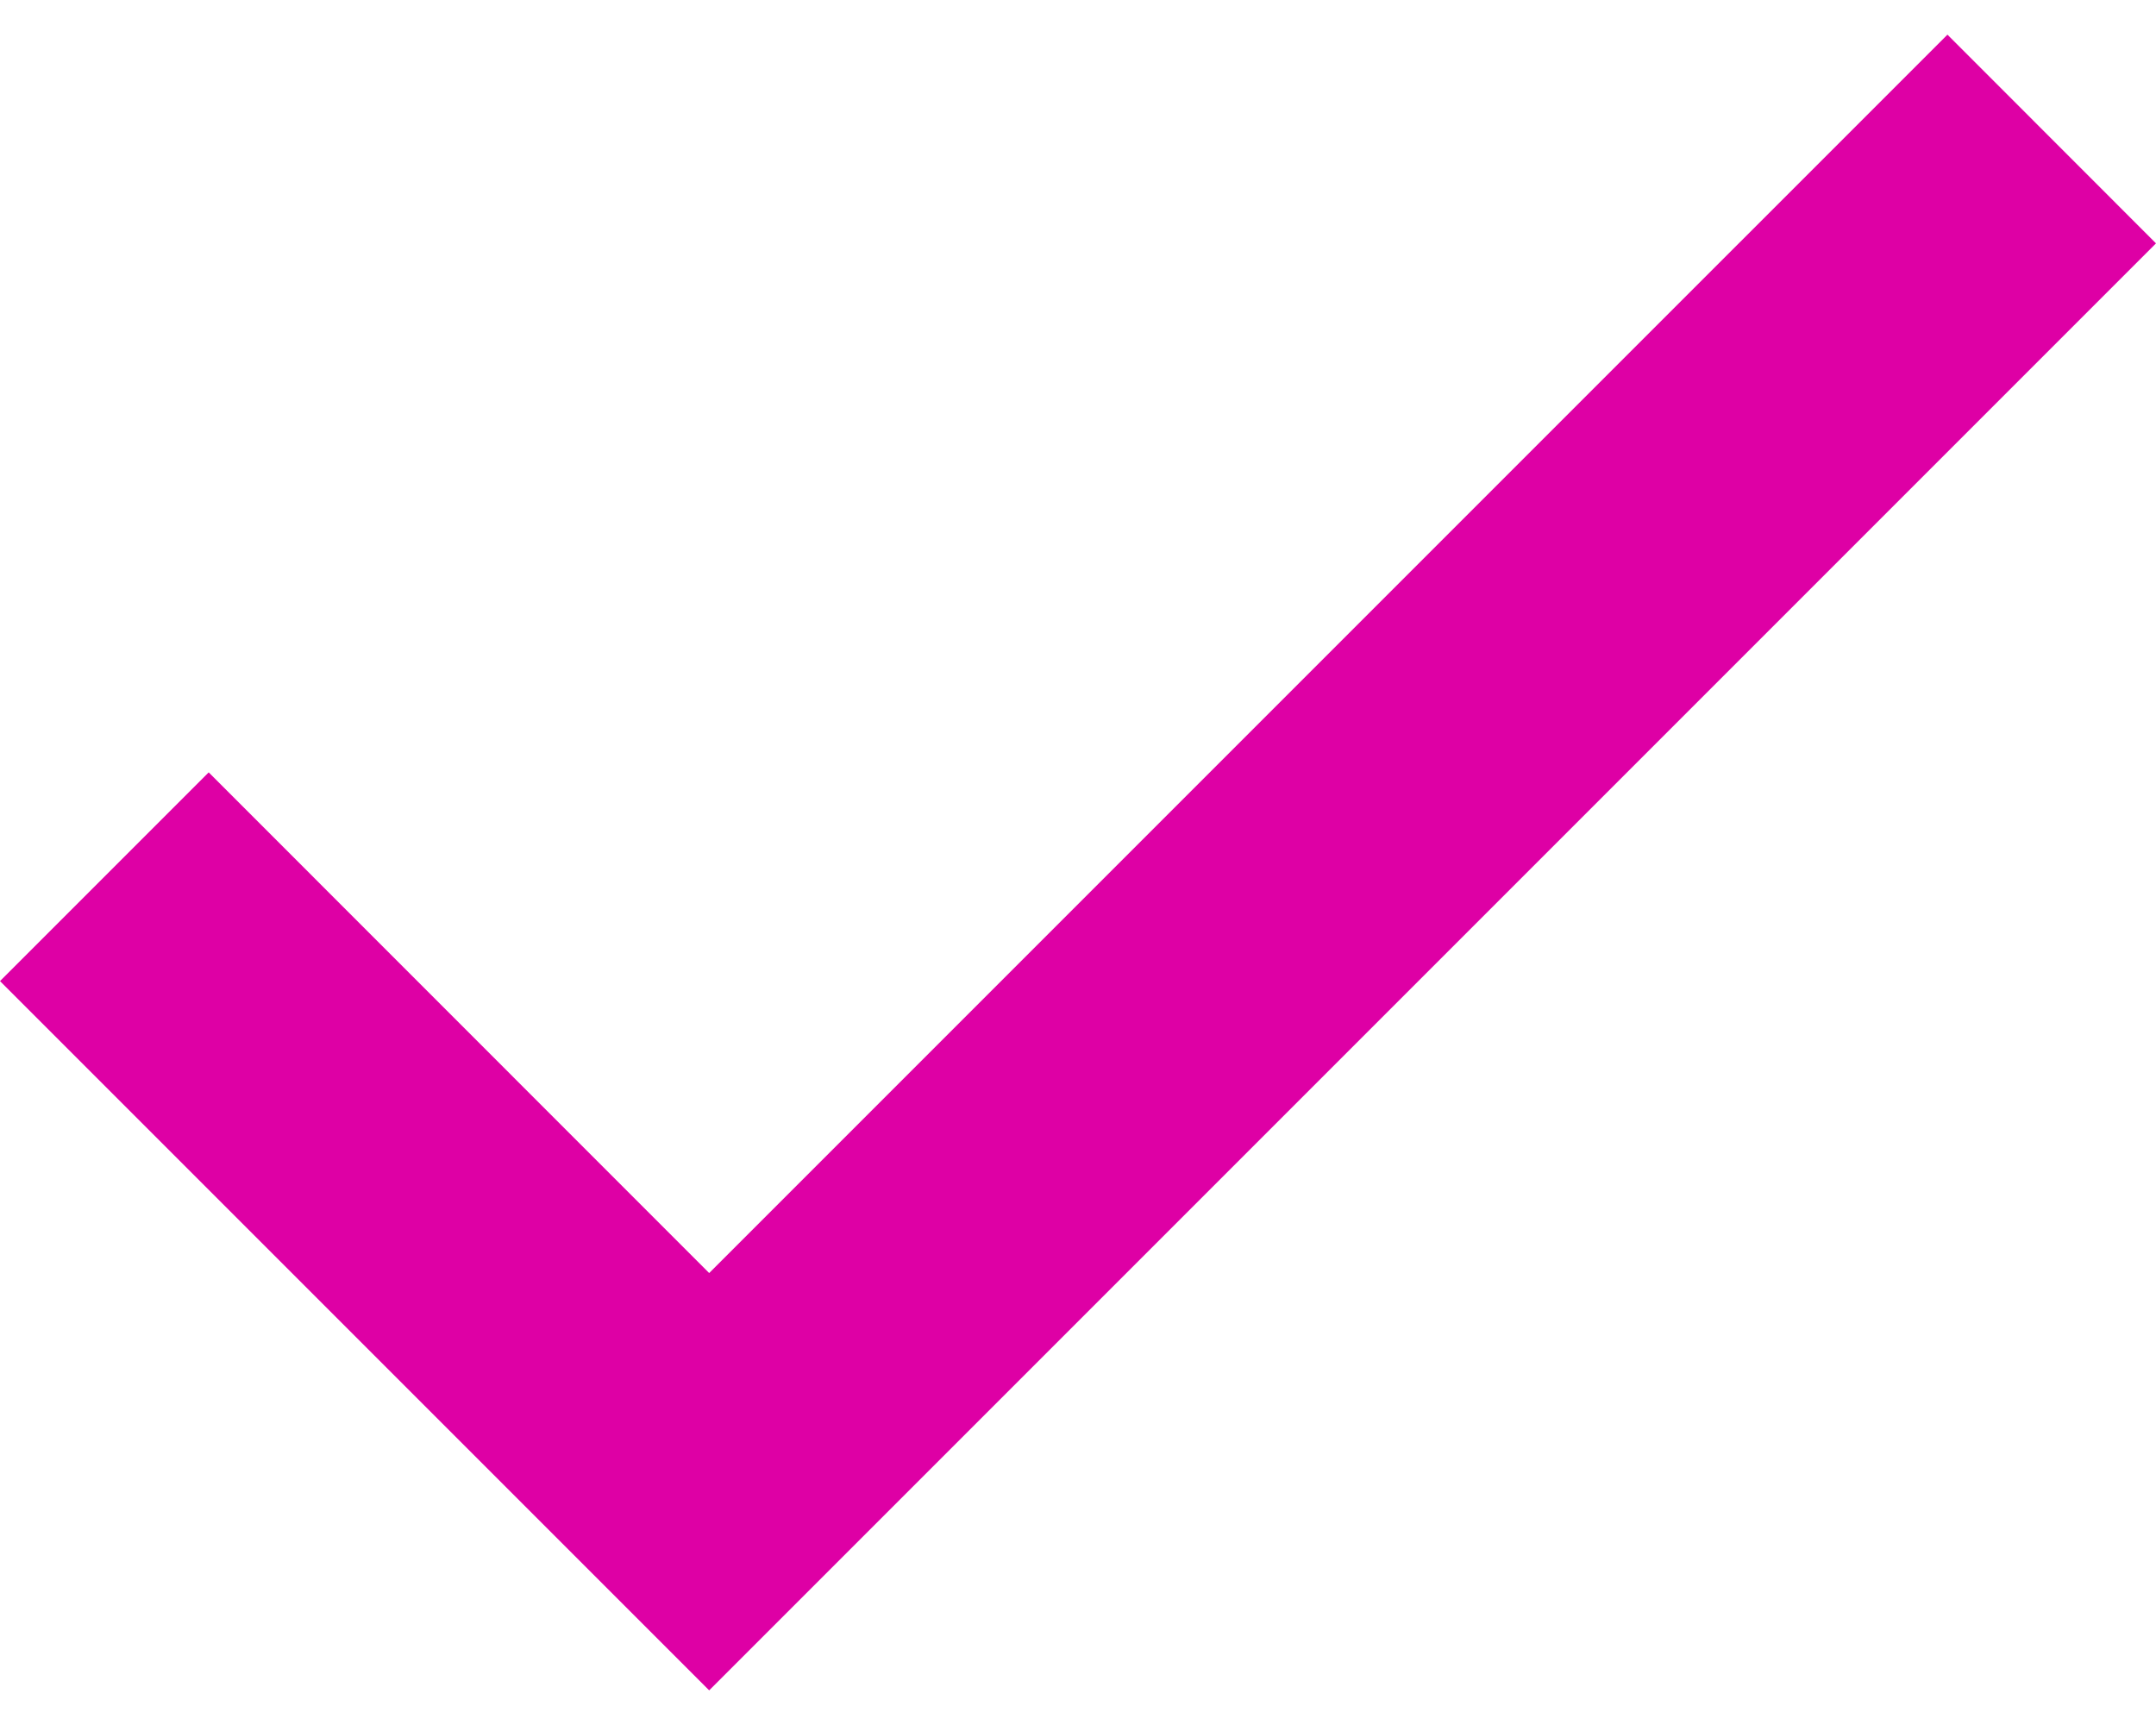
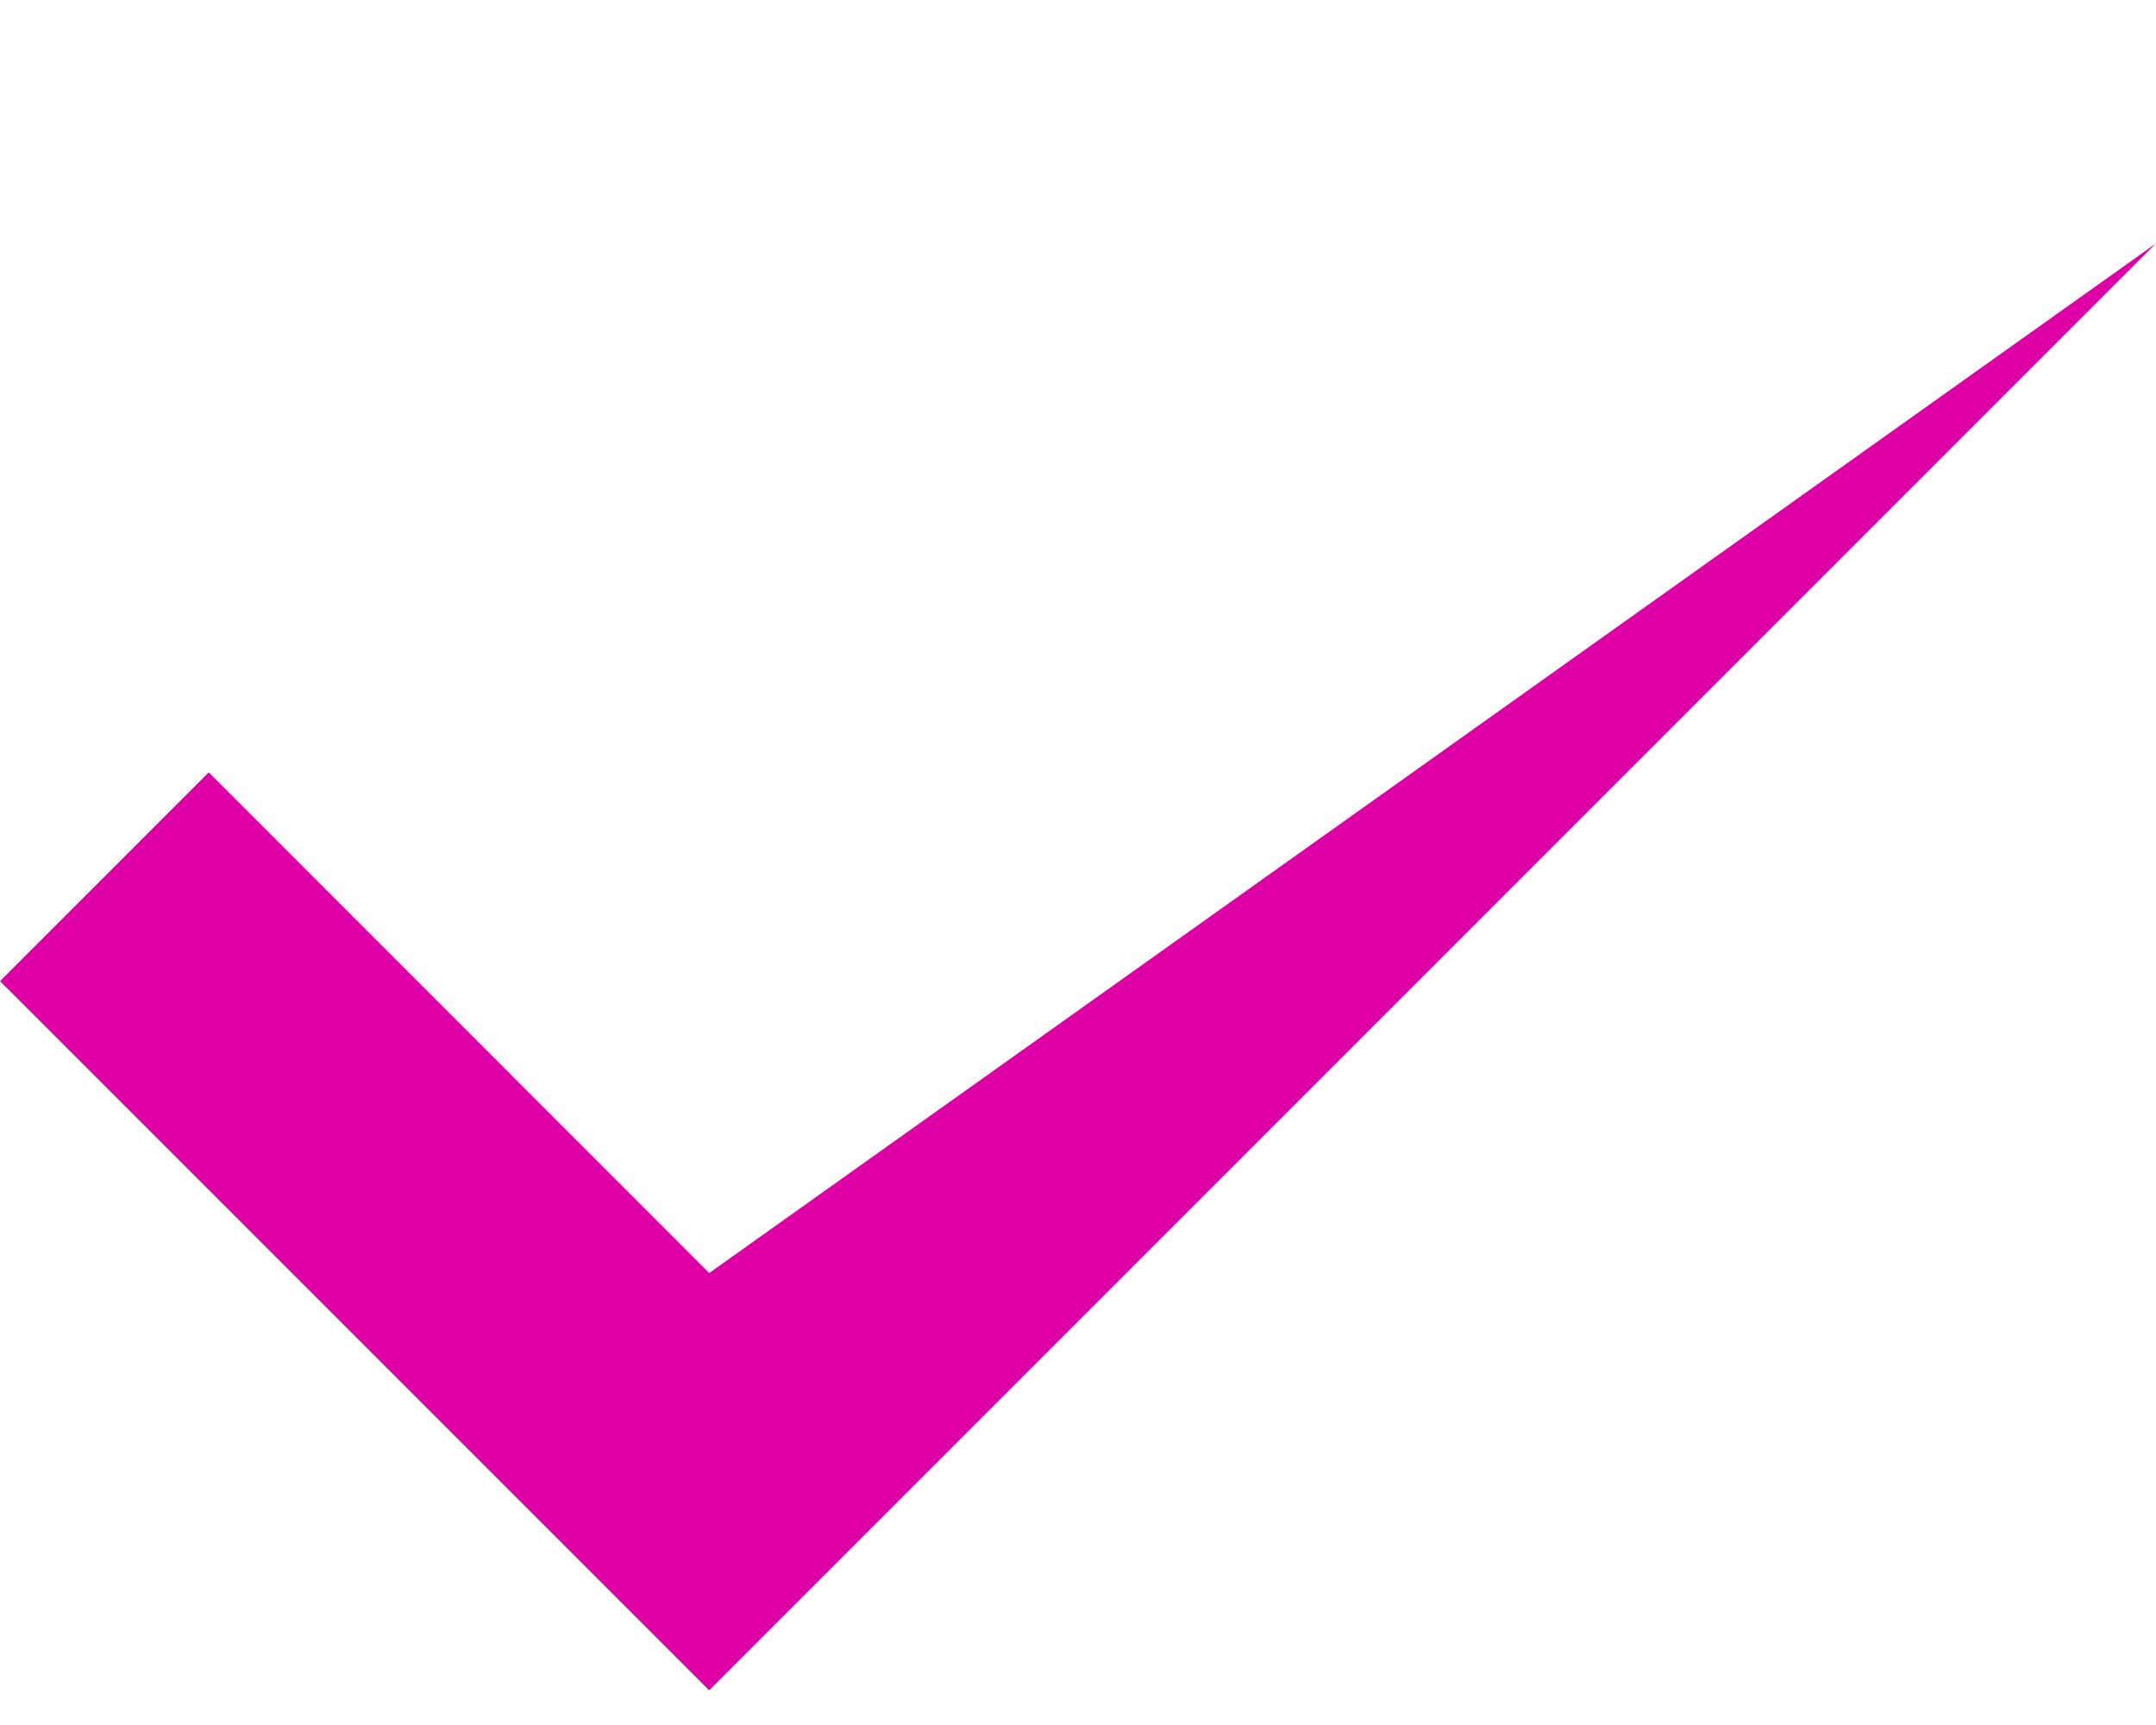
<svg xmlns="http://www.w3.org/2000/svg" width="15" height="12" viewBox="0 0 15 12" fill="none">
-   <path id="Vector" d="M4.934 11.759L0 6.825L1.452 5.373L4.934 8.856L13.549 0.241L15 1.693L4.934 11.759Z" fill="#DE00A5" />
+   <path id="Vector" d="M4.934 11.759L0 6.825L1.452 5.373L4.934 8.856L15 1.693L4.934 11.759Z" fill="#DE00A5" />
</svg>